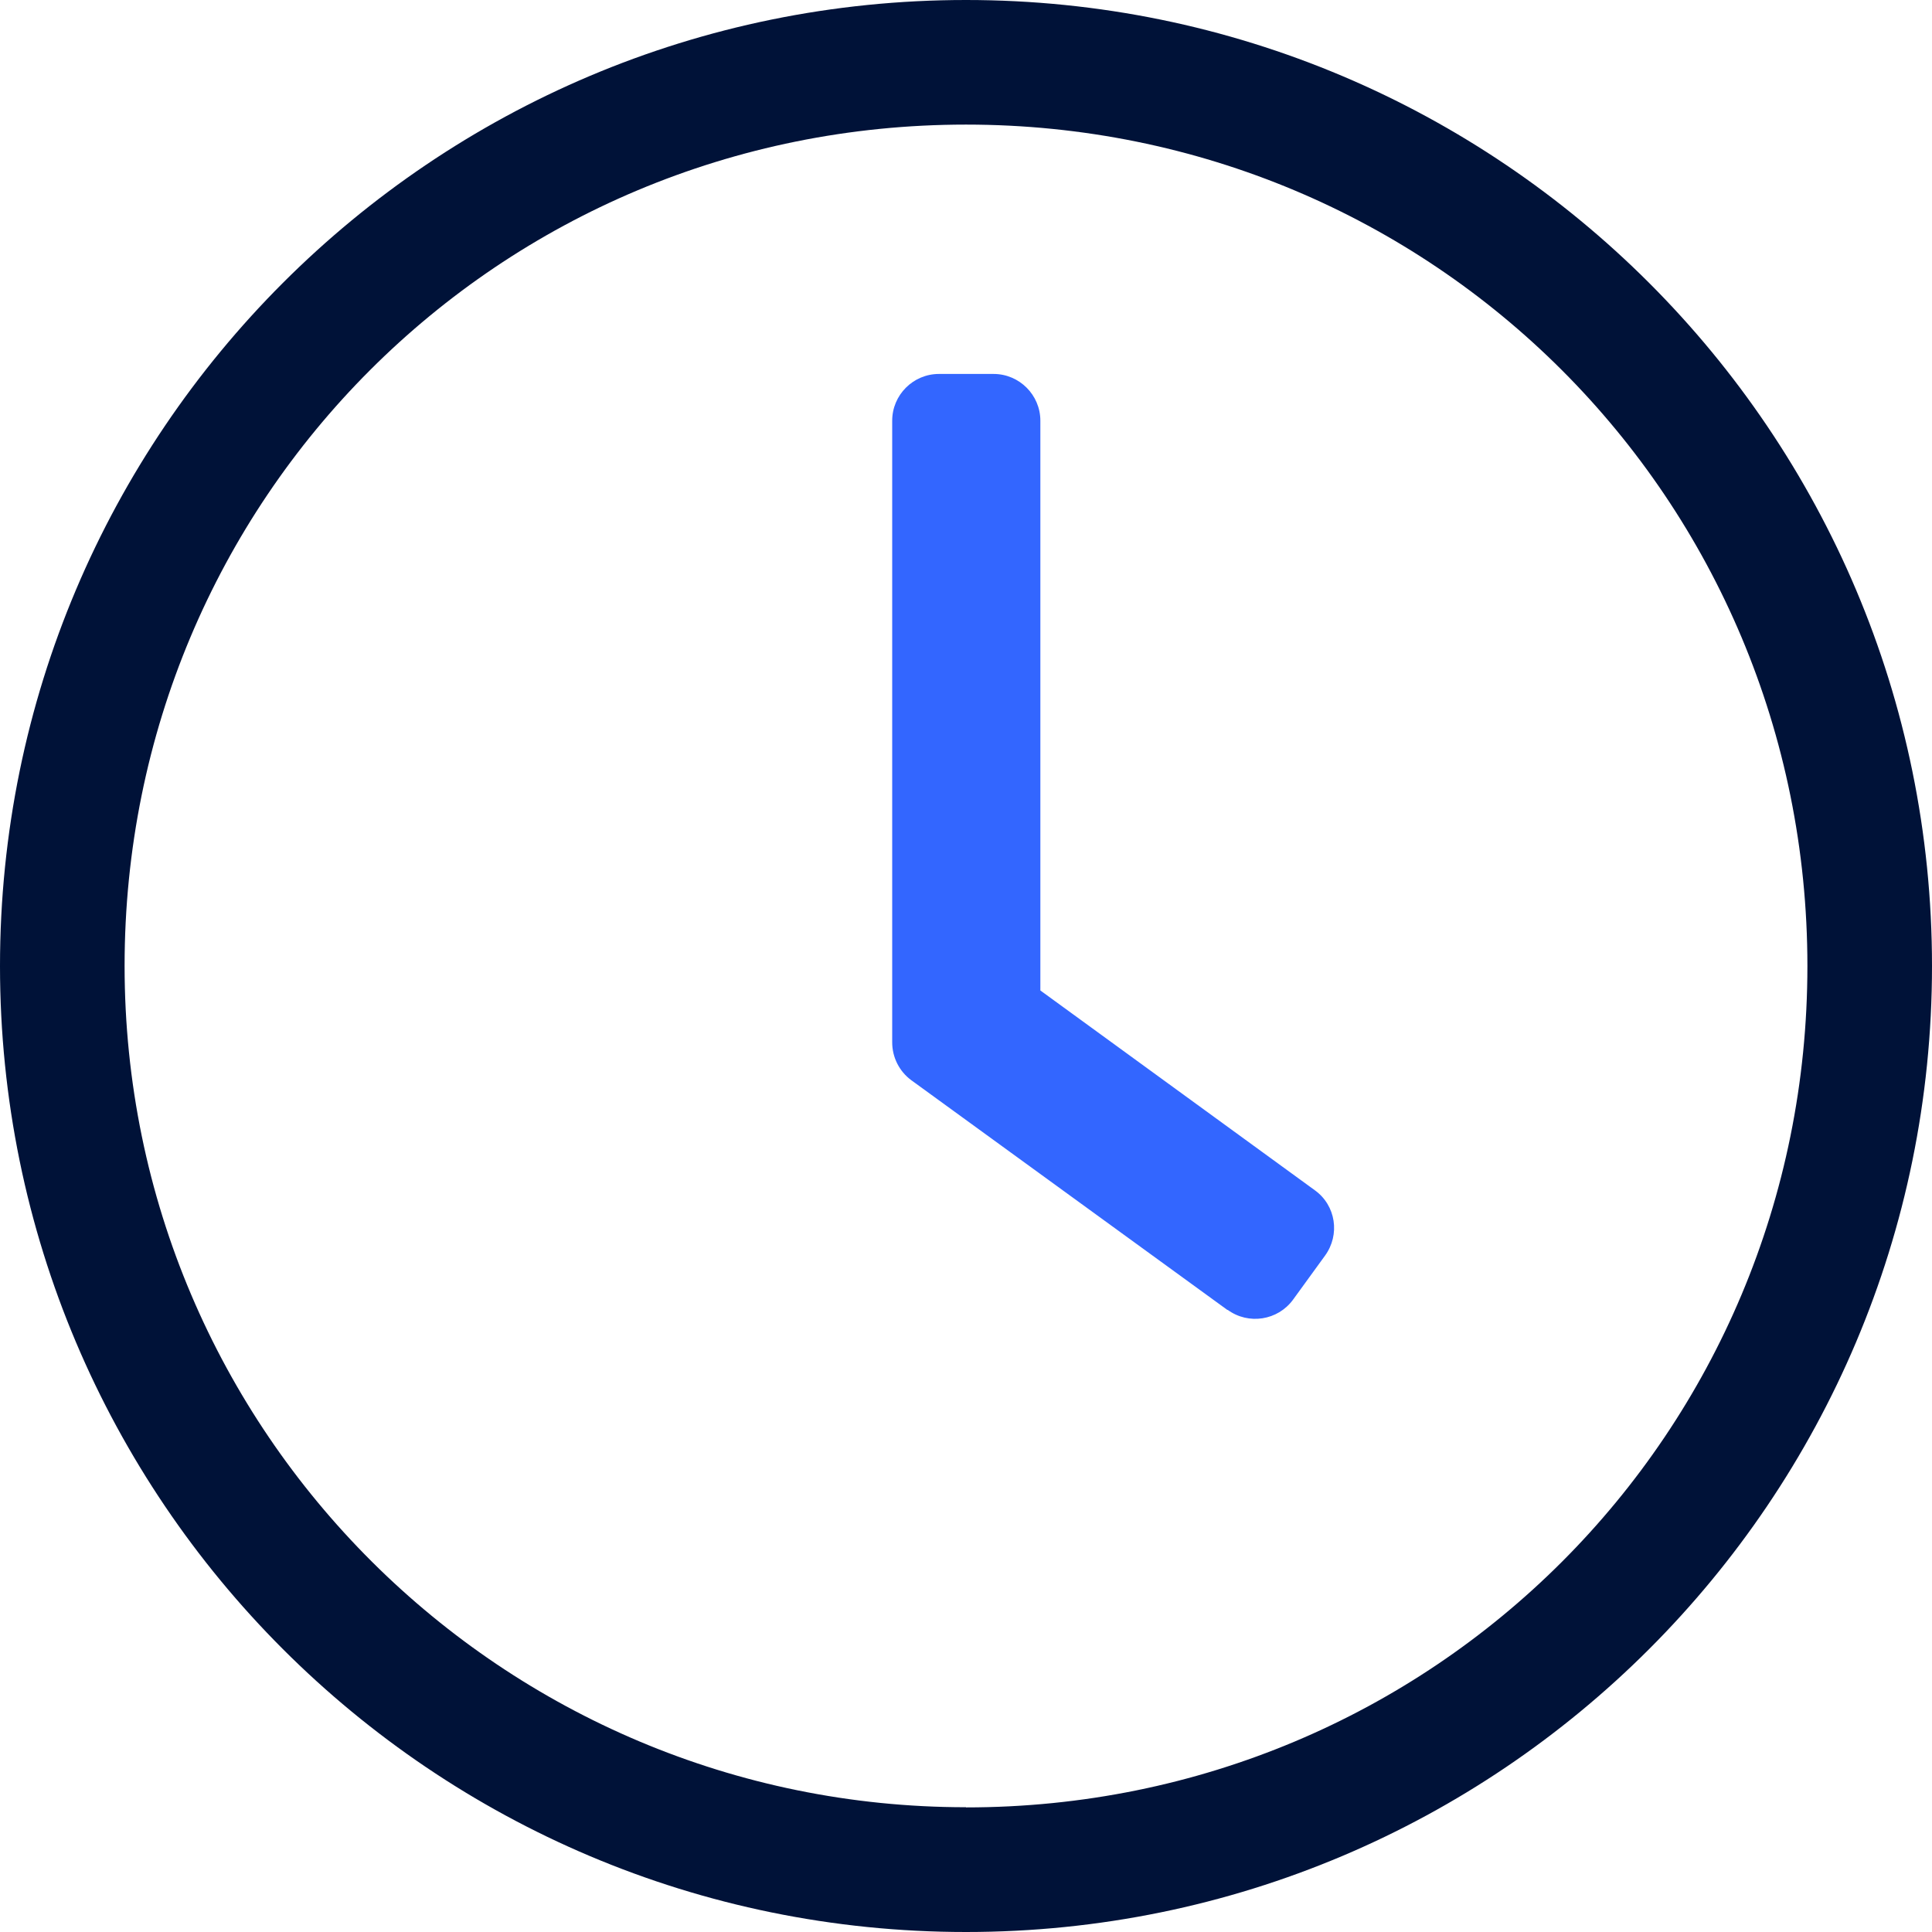
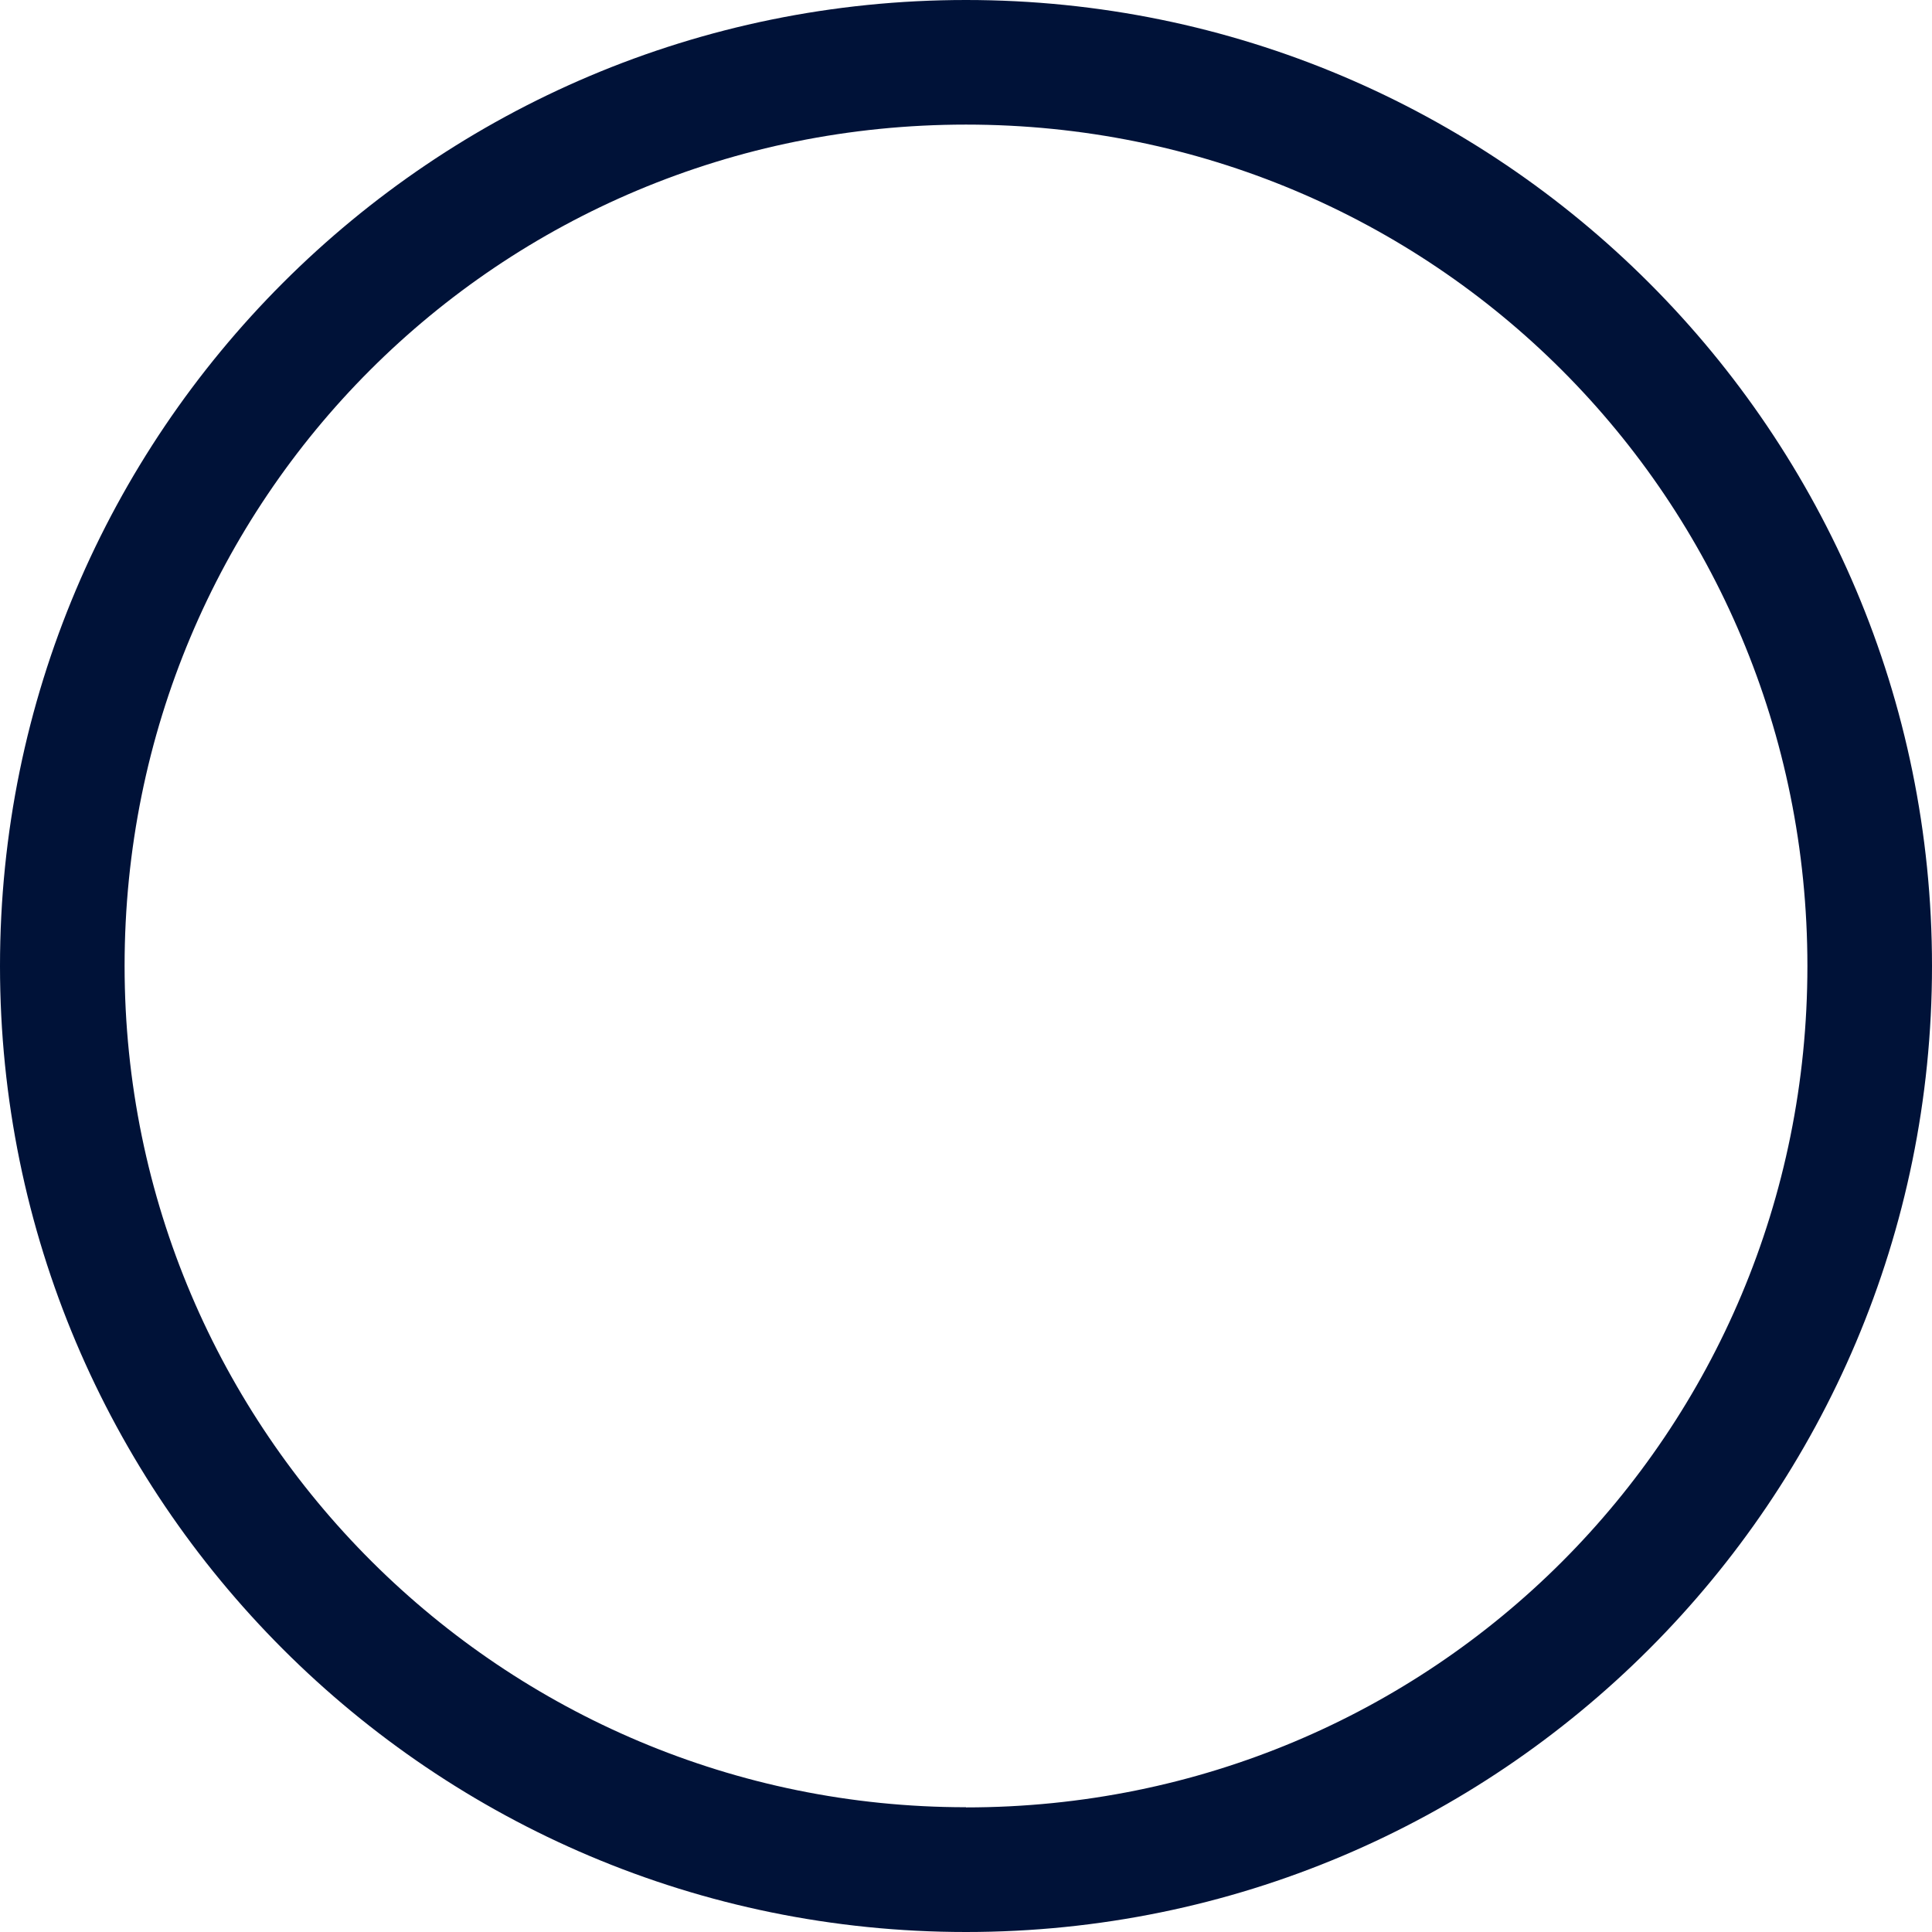
<svg xmlns="http://www.w3.org/2000/svg" width="45" height="45" viewBox="0 0 45 45" fill="none">
  <g clip-path="url(#clip0_2225_1419)">
    <path d="M22.5 0C10.071 0 0 10.071 0 22.5C0 34.929 10.071 45 22.5 45C34.929 45 45 34.929 45 22.5C45 10.071 34.929 0 22.5 0ZM22.5 42.094C11.731 42.094 2.902 33.376 2.902 22.496C2.902 11.616 11.62 2.902 22.5 2.902C33.38 2.902 42.098 11.62 42.098 22.5C42.098 33.38 33.38 42.098 22.5 42.098V42.094Z" fill="#001238" />
-     <path d="M28.589 30.512L21.224 25.159C20.943 24.951 20.781 24.623 20.781 24.279V9.799C20.781 9.199 21.27 8.71 21.87 8.71H23.142C23.742 8.71 24.232 9.199 24.232 9.799V23.07L30.627 27.725C31.116 28.078 31.218 28.759 30.861 29.248L30.116 30.274C29.763 30.755 29.082 30.865 28.593 30.508L28.589 30.512Z" fill="#3366FF" />
  </g>
  <defs>
    <clipPath id="clip0_2225_1419">
      <rect width="45" height="45" fill="white" />
    </clipPath>
  </defs>
</svg>